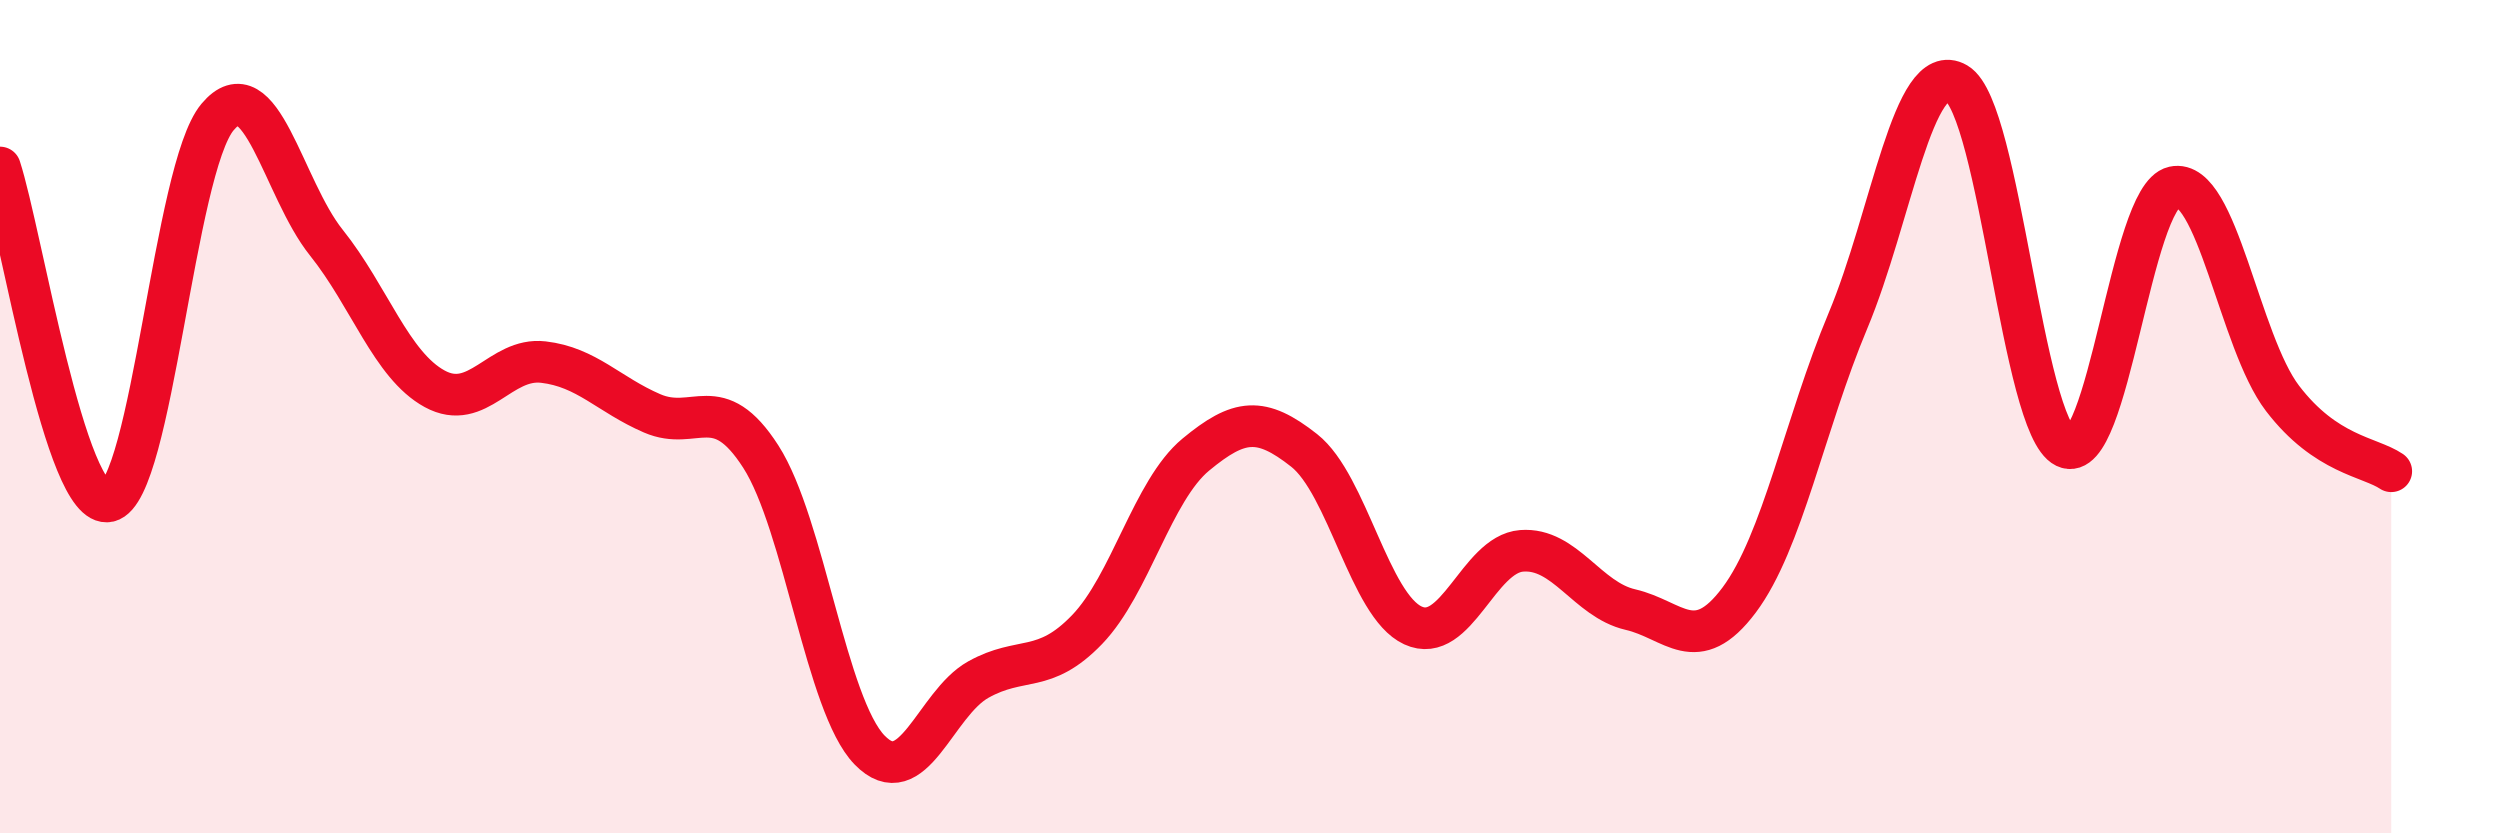
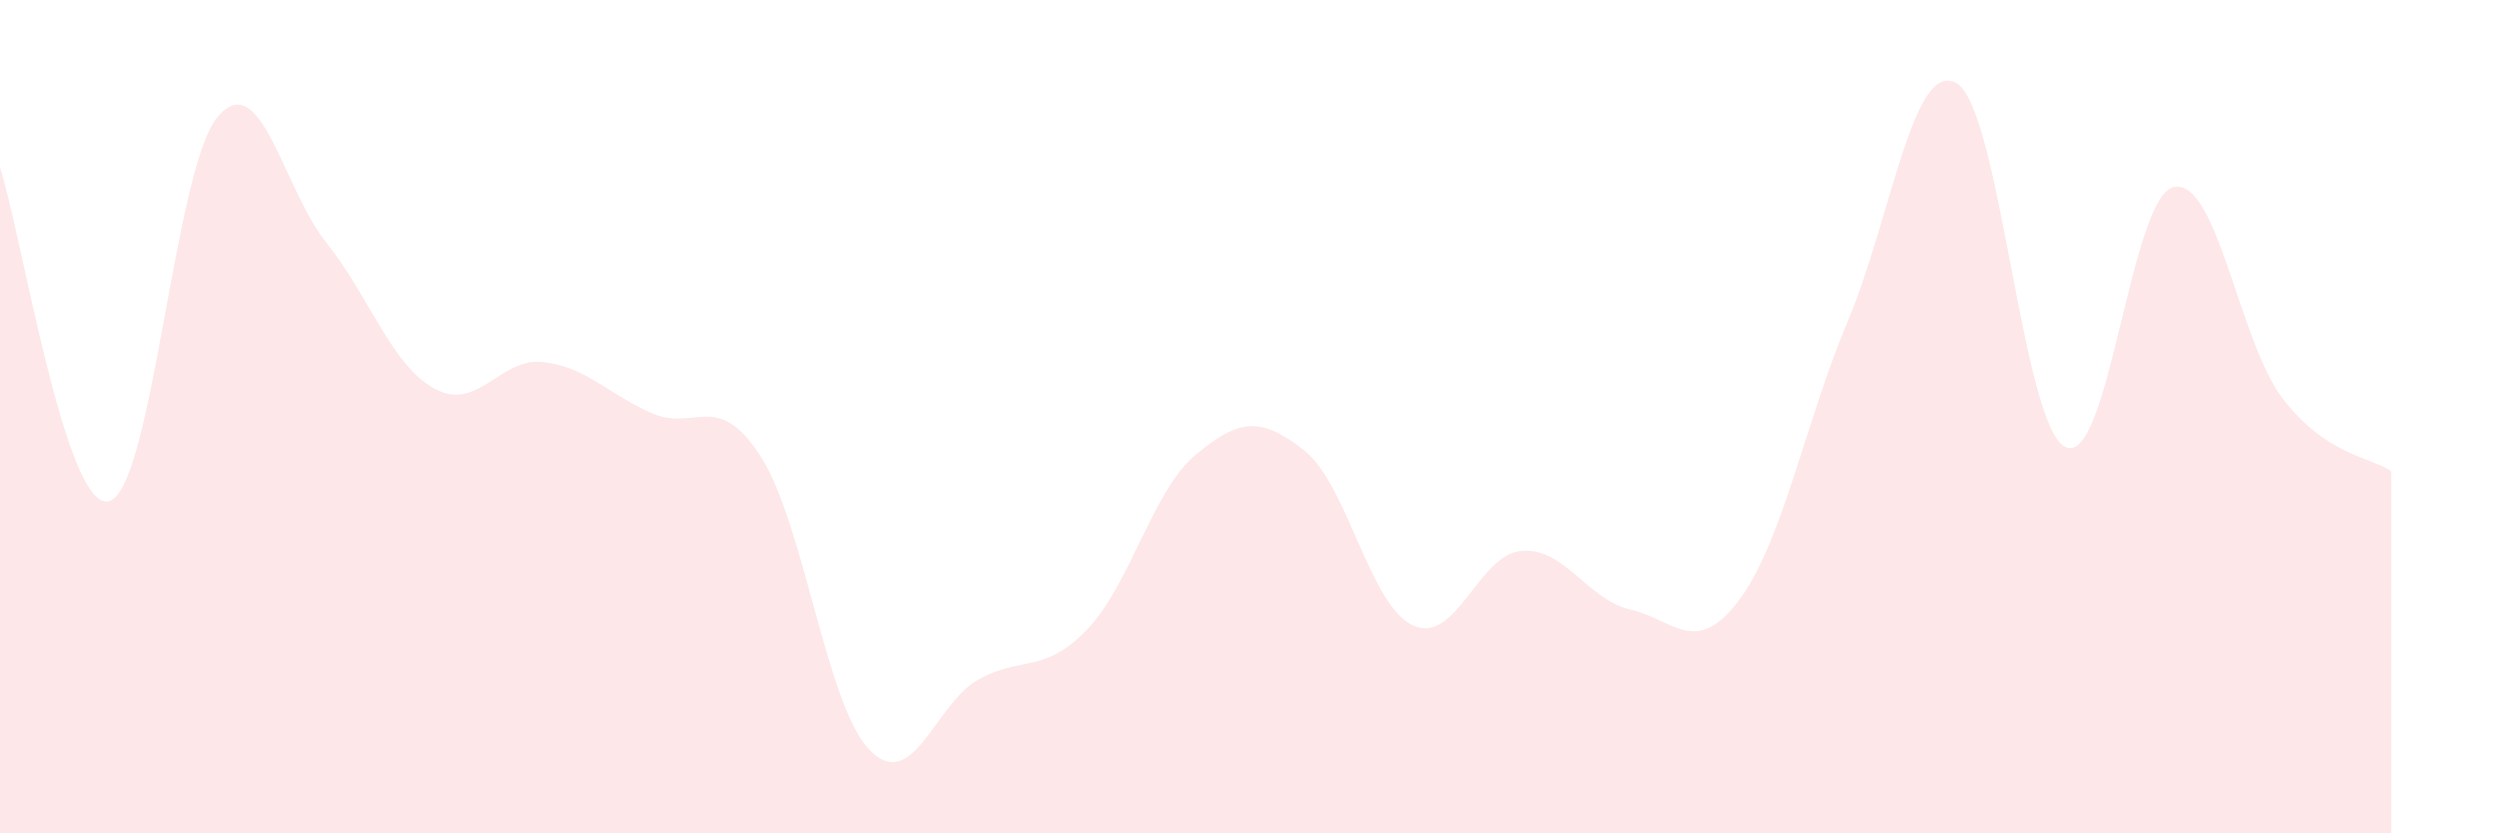
<svg xmlns="http://www.w3.org/2000/svg" width="60" height="20" viewBox="0 0 60 20">
  <path d="M 0,4.02 C 0.52,5.62 1.57,12.27 2.61,12.03 C 3.65,11.79 4.18,4.05 5.22,2.81 C 6.26,1.57 6.79,4.52 7.83,5.82 C 8.87,7.12 9.39,8.76 10.43,9.33 C 11.47,9.9 12,8.57 13.04,8.69 C 14.08,8.81 14.61,9.47 15.65,9.92 C 16.69,10.37 17.22,9.34 18.26,10.96 C 19.3,12.58 19.83,16.93 20.87,18 C 21.91,19.07 22.44,16.89 23.48,16.31 C 24.52,15.73 25.05,16.19 26.09,15.11 C 27.13,14.03 27.66,11.77 28.7,10.91 C 29.74,10.05 30.26,9.99 31.3,10.81 C 32.34,11.63 32.87,14.53 33.91,15.01 C 34.95,15.49 35.48,13.3 36.52,13.22 C 37.56,13.14 38.09,14.39 39.13,14.63 C 40.17,14.87 40.7,15.79 41.74,14.4 C 42.78,13.01 43.31,10.18 44.35,7.7 C 45.39,5.22 45.92,1.39 46.96,2 C 48,2.61 48.53,10.23 49.57,10.73 C 50.61,11.23 51.13,4.72 52.17,4.49 C 53.21,4.26 53.74,8.2 54.78,9.56 C 55.82,10.92 56.87,10.96 57.39,11.31L57.39 20L0 20Z" fill="#EB0A25" opacity="0.1" stroke-linecap="round" stroke-linejoin="round" />
-   <path d="M 0,4.02 C 0.52,5.62 1.57,12.27 2.61,12.03 C 3.65,11.79 4.18,4.05 5.22,2.81 C 6.26,1.57 6.79,4.52 7.83,5.82 C 8.87,7.12 9.39,8.76 10.43,9.33 C 11.47,9.9 12,8.57 13.04,8.69 C 14.08,8.81 14.61,9.47 15.65,9.92 C 16.69,10.37 17.22,9.34 18.26,10.96 C 19.3,12.58 19.83,16.93 20.87,18 C 21.91,19.07 22.44,16.89 23.48,16.31 C 24.52,15.73 25.05,16.19 26.09,15.11 C 27.13,14.03 27.66,11.77 28.7,10.91 C 29.74,10.05 30.26,9.99 31.3,10.81 C 32.34,11.63 32.87,14.53 33.91,15.01 C 34.95,15.49 35.48,13.3 36.52,13.22 C 37.56,13.14 38.09,14.39 39.13,14.63 C 40.17,14.87 40.7,15.79 41.74,14.4 C 42.78,13.01 43.31,10.18 44.35,7.7 C 45.39,5.22 45.92,1.39 46.96,2 C 48,2.61 48.53,10.23 49.57,10.73 C 50.61,11.23 51.13,4.72 52.17,4.49 C 53.21,4.26 53.74,8.2 54.78,9.56 C 55.82,10.92 56.87,10.96 57.39,11.31" stroke="#EB0A25" stroke-width="1" fill="none" stroke-linecap="round" stroke-linejoin="round" />
</svg>